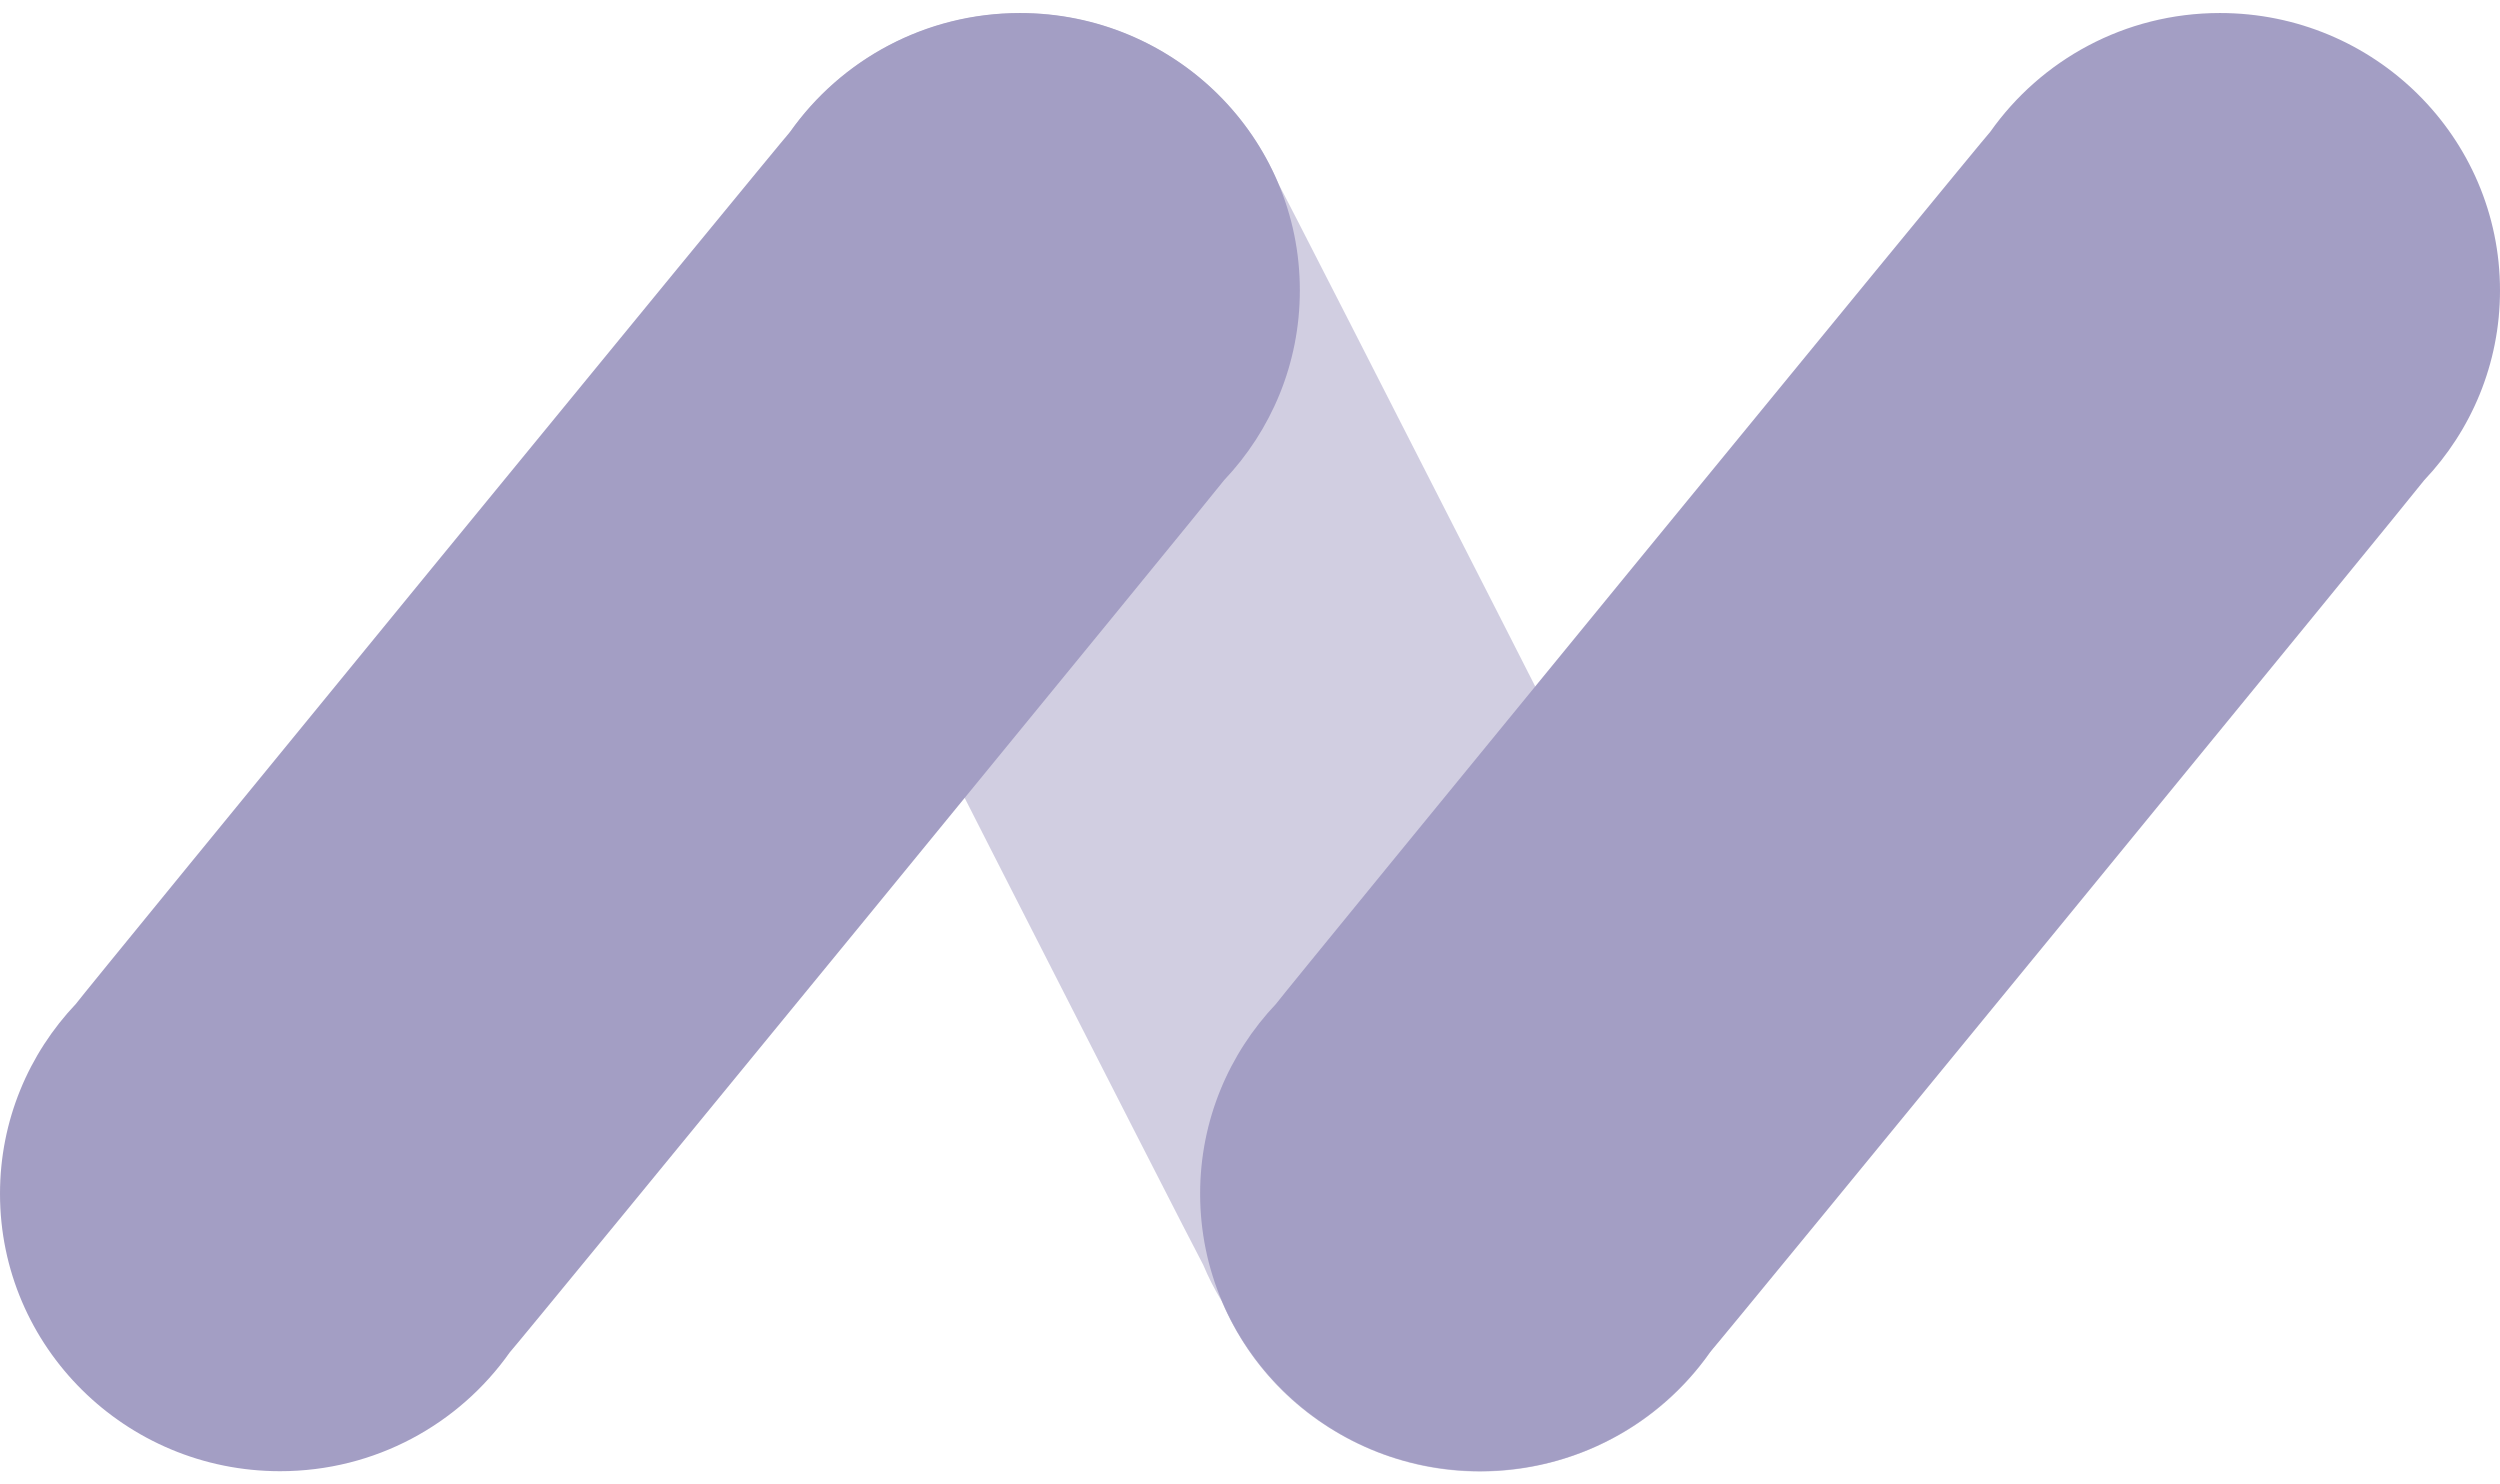
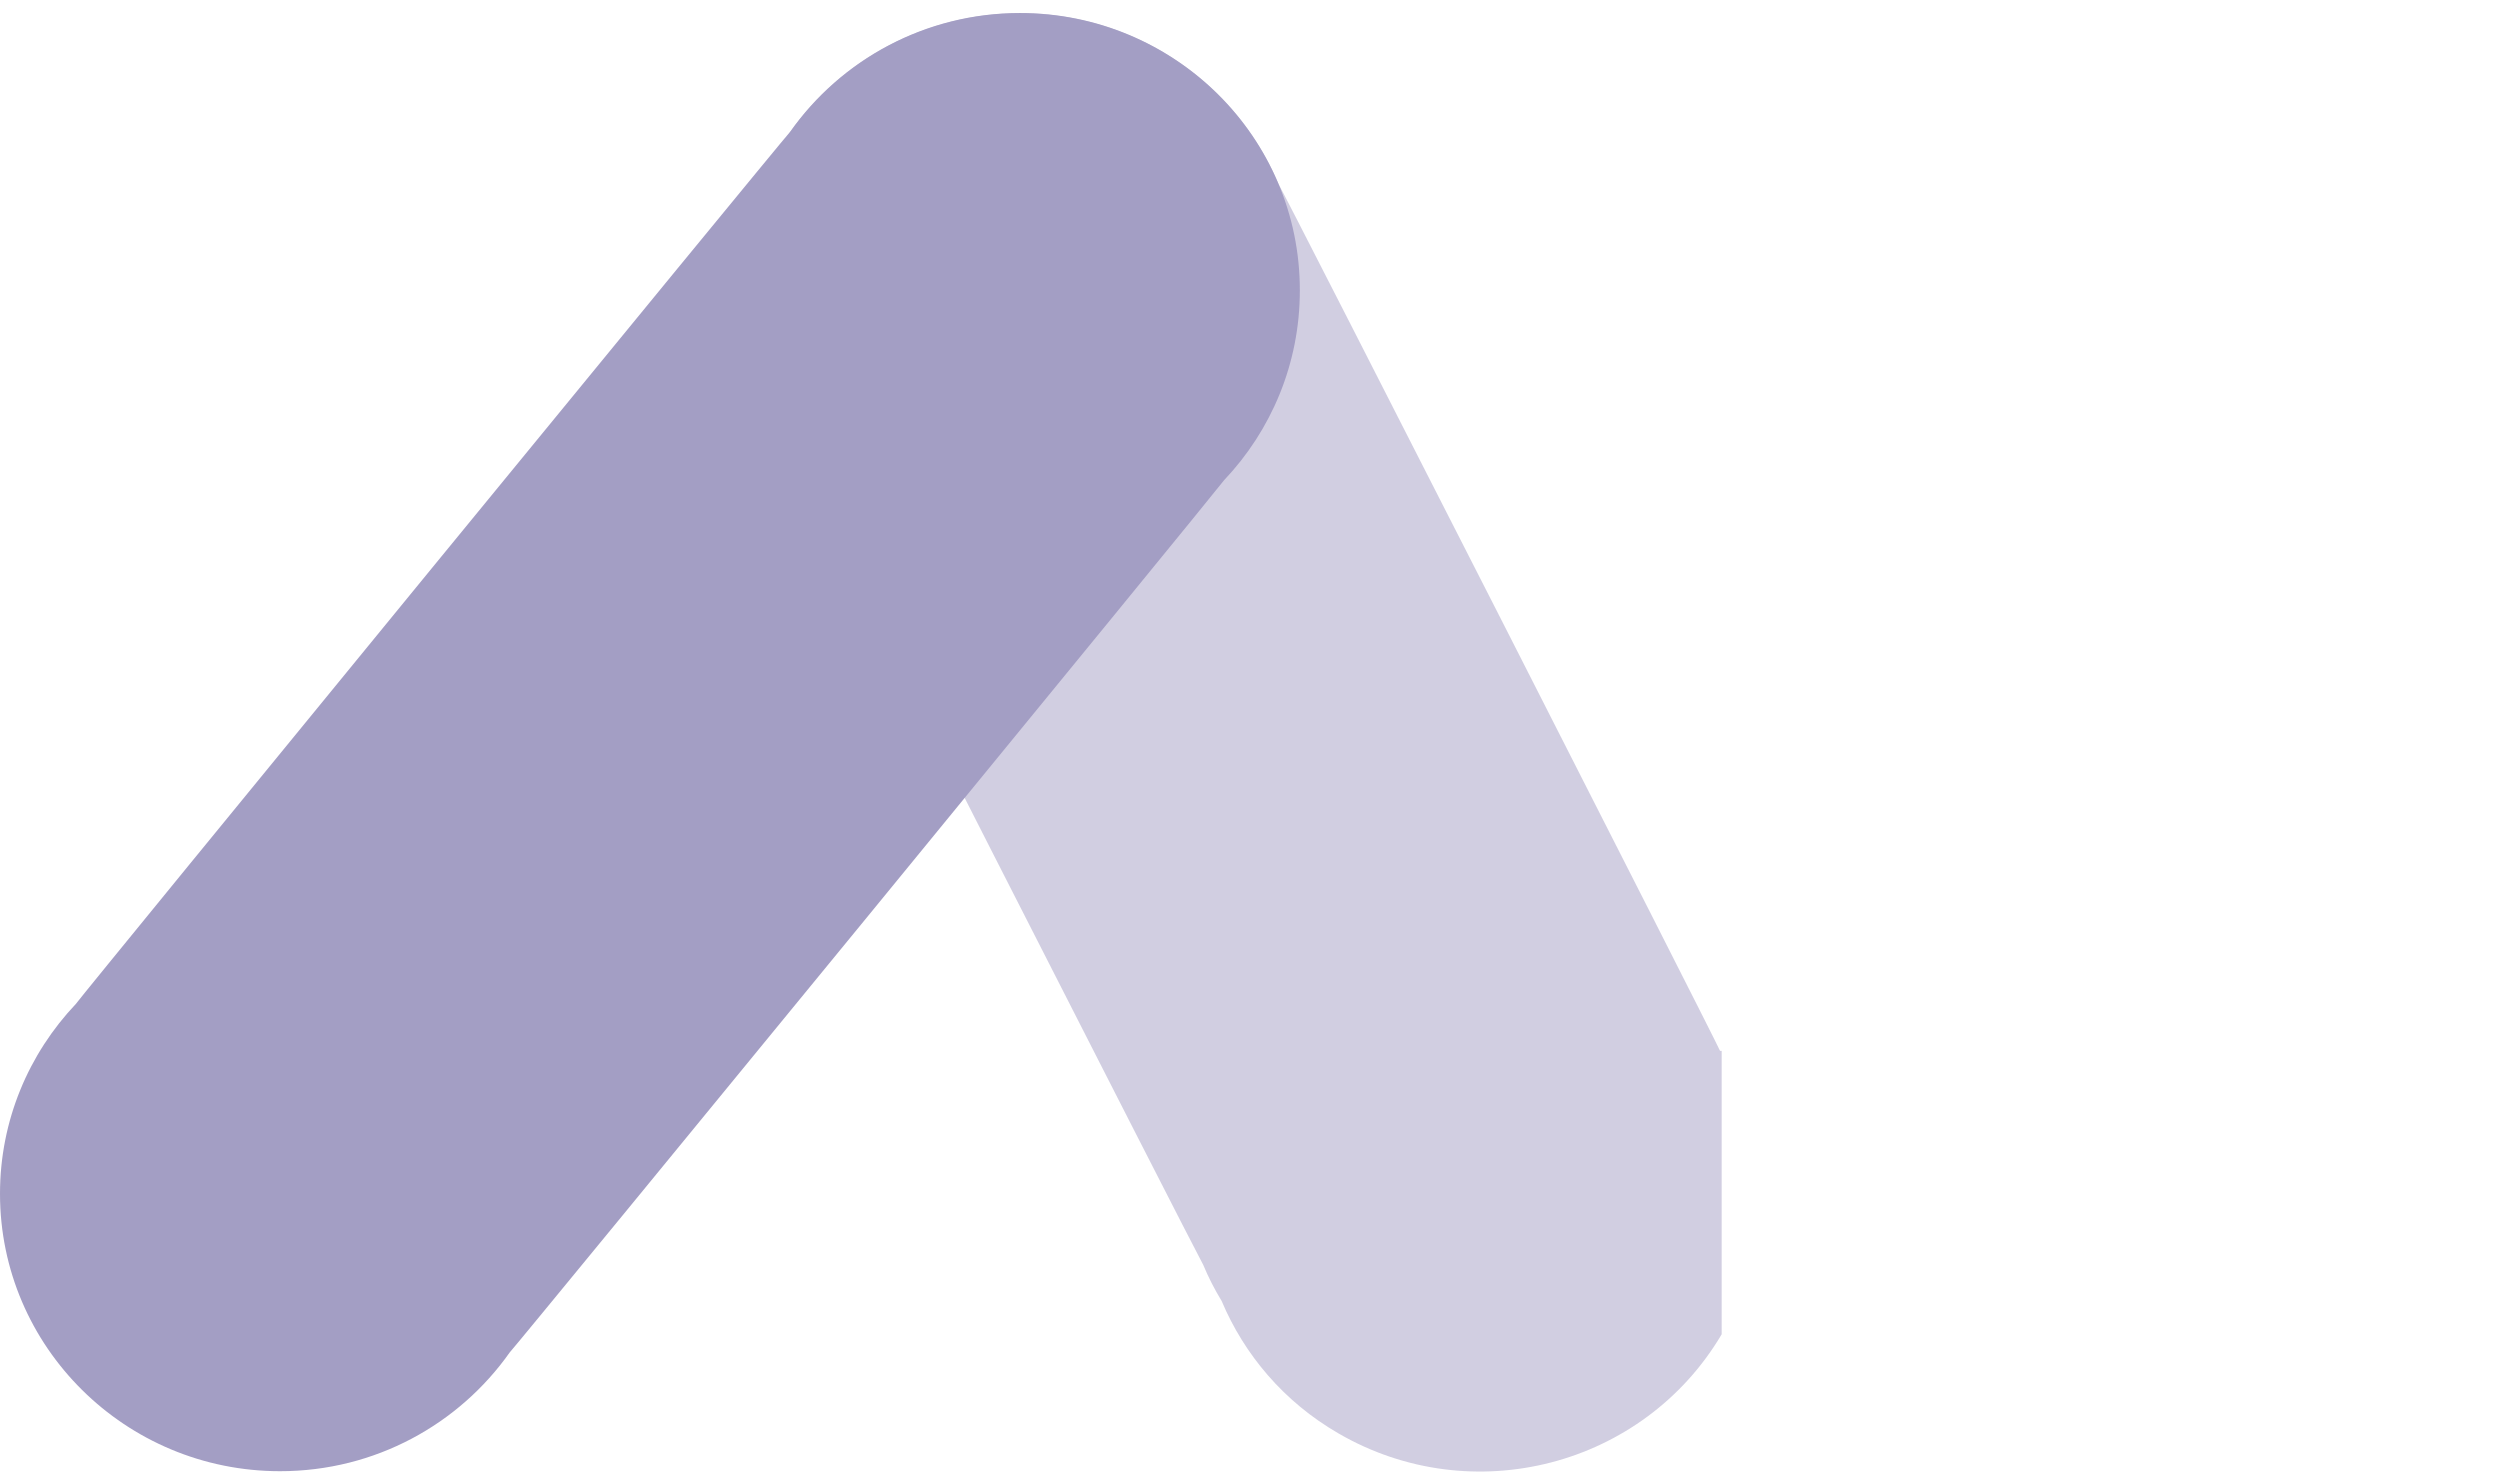
<svg xmlns="http://www.w3.org/2000/svg" width="96" height="57" viewBox="0 0 96 57" fill="none">
  <g opacity="0.5" clip-path="url(#clip0_2_371)">
-     <path opacity="0.5" d="M66.05 40.354C65.852 39.875 49.356 7.497 49.089 7.054C48.22 4.995 46.7 3.181 44.602 1.969C39.476 -1.006 32.892 0.697 29.888 5.775C27.828 9.255 27.989 13.424 29.95 16.652C30.149 17.131 45.937 48.12 46.203 48.569C46.402 49.048 46.638 49.509 46.911 49.958C47.78 52.018 49.3 53.832 51.398 55.043C56.524 58.019 63.108 56.316 66.112 51.237C68.172 47.757 68.011 43.588 66.05 40.36V40.354Z" fill="#483D89" />
+     <path opacity="0.5" d="M66.05 40.354C65.852 39.875 49.356 7.497 49.089 7.054C48.22 4.995 46.7 3.181 44.602 1.969C39.476 -1.006 32.892 0.697 29.888 5.775C27.828 9.255 27.989 13.424 29.95 16.652C30.149 17.131 45.937 48.12 46.203 48.569C46.402 49.048 46.638 49.509 46.911 49.958C47.78 52.018 49.3 53.832 51.398 55.043C56.524 58.019 63.108 56.316 66.112 51.237V40.354Z" fill="#483D89" />
    <path d="M47.004 18.441C48.81 16.535 49.914 13.971 49.914 11.155C49.921 5.271 45.105 0.5 39.166 0.5C35.511 0.5 32.29 2.308 30.341 5.062C29.987 5.437 3.208 38.135 2.911 38.553C1.105 40.459 0 43.023 0 45.839C0 51.723 4.816 56.494 10.755 56.494C14.41 56.494 17.631 54.686 19.574 51.932C19.927 51.557 46.706 18.859 47.004 18.441Z" fill="#483D89" />
-     <path d="M93.089 18.441C94.895 16.535 96 13.971 96 11.155C96 5.271 91.184 0.5 85.245 0.5C81.59 0.5 78.369 2.308 76.426 5.062C76.073 5.437 49.294 38.135 48.996 38.553C47.19 40.459 46.085 43.023 46.085 45.839C46.085 51.723 50.901 56.494 56.84 56.494C60.496 56.494 63.717 54.686 65.659 51.932C66.013 51.557 92.791 18.859 93.089 18.441Z" fill="#483D89" />
  </g>
  <defs>
    <clipPath id="clip0_2_371">
      <rect width="96" height="56" fill="white" transform="translate(0 0.5)" />
    </clipPath>
  </defs>
</svg>